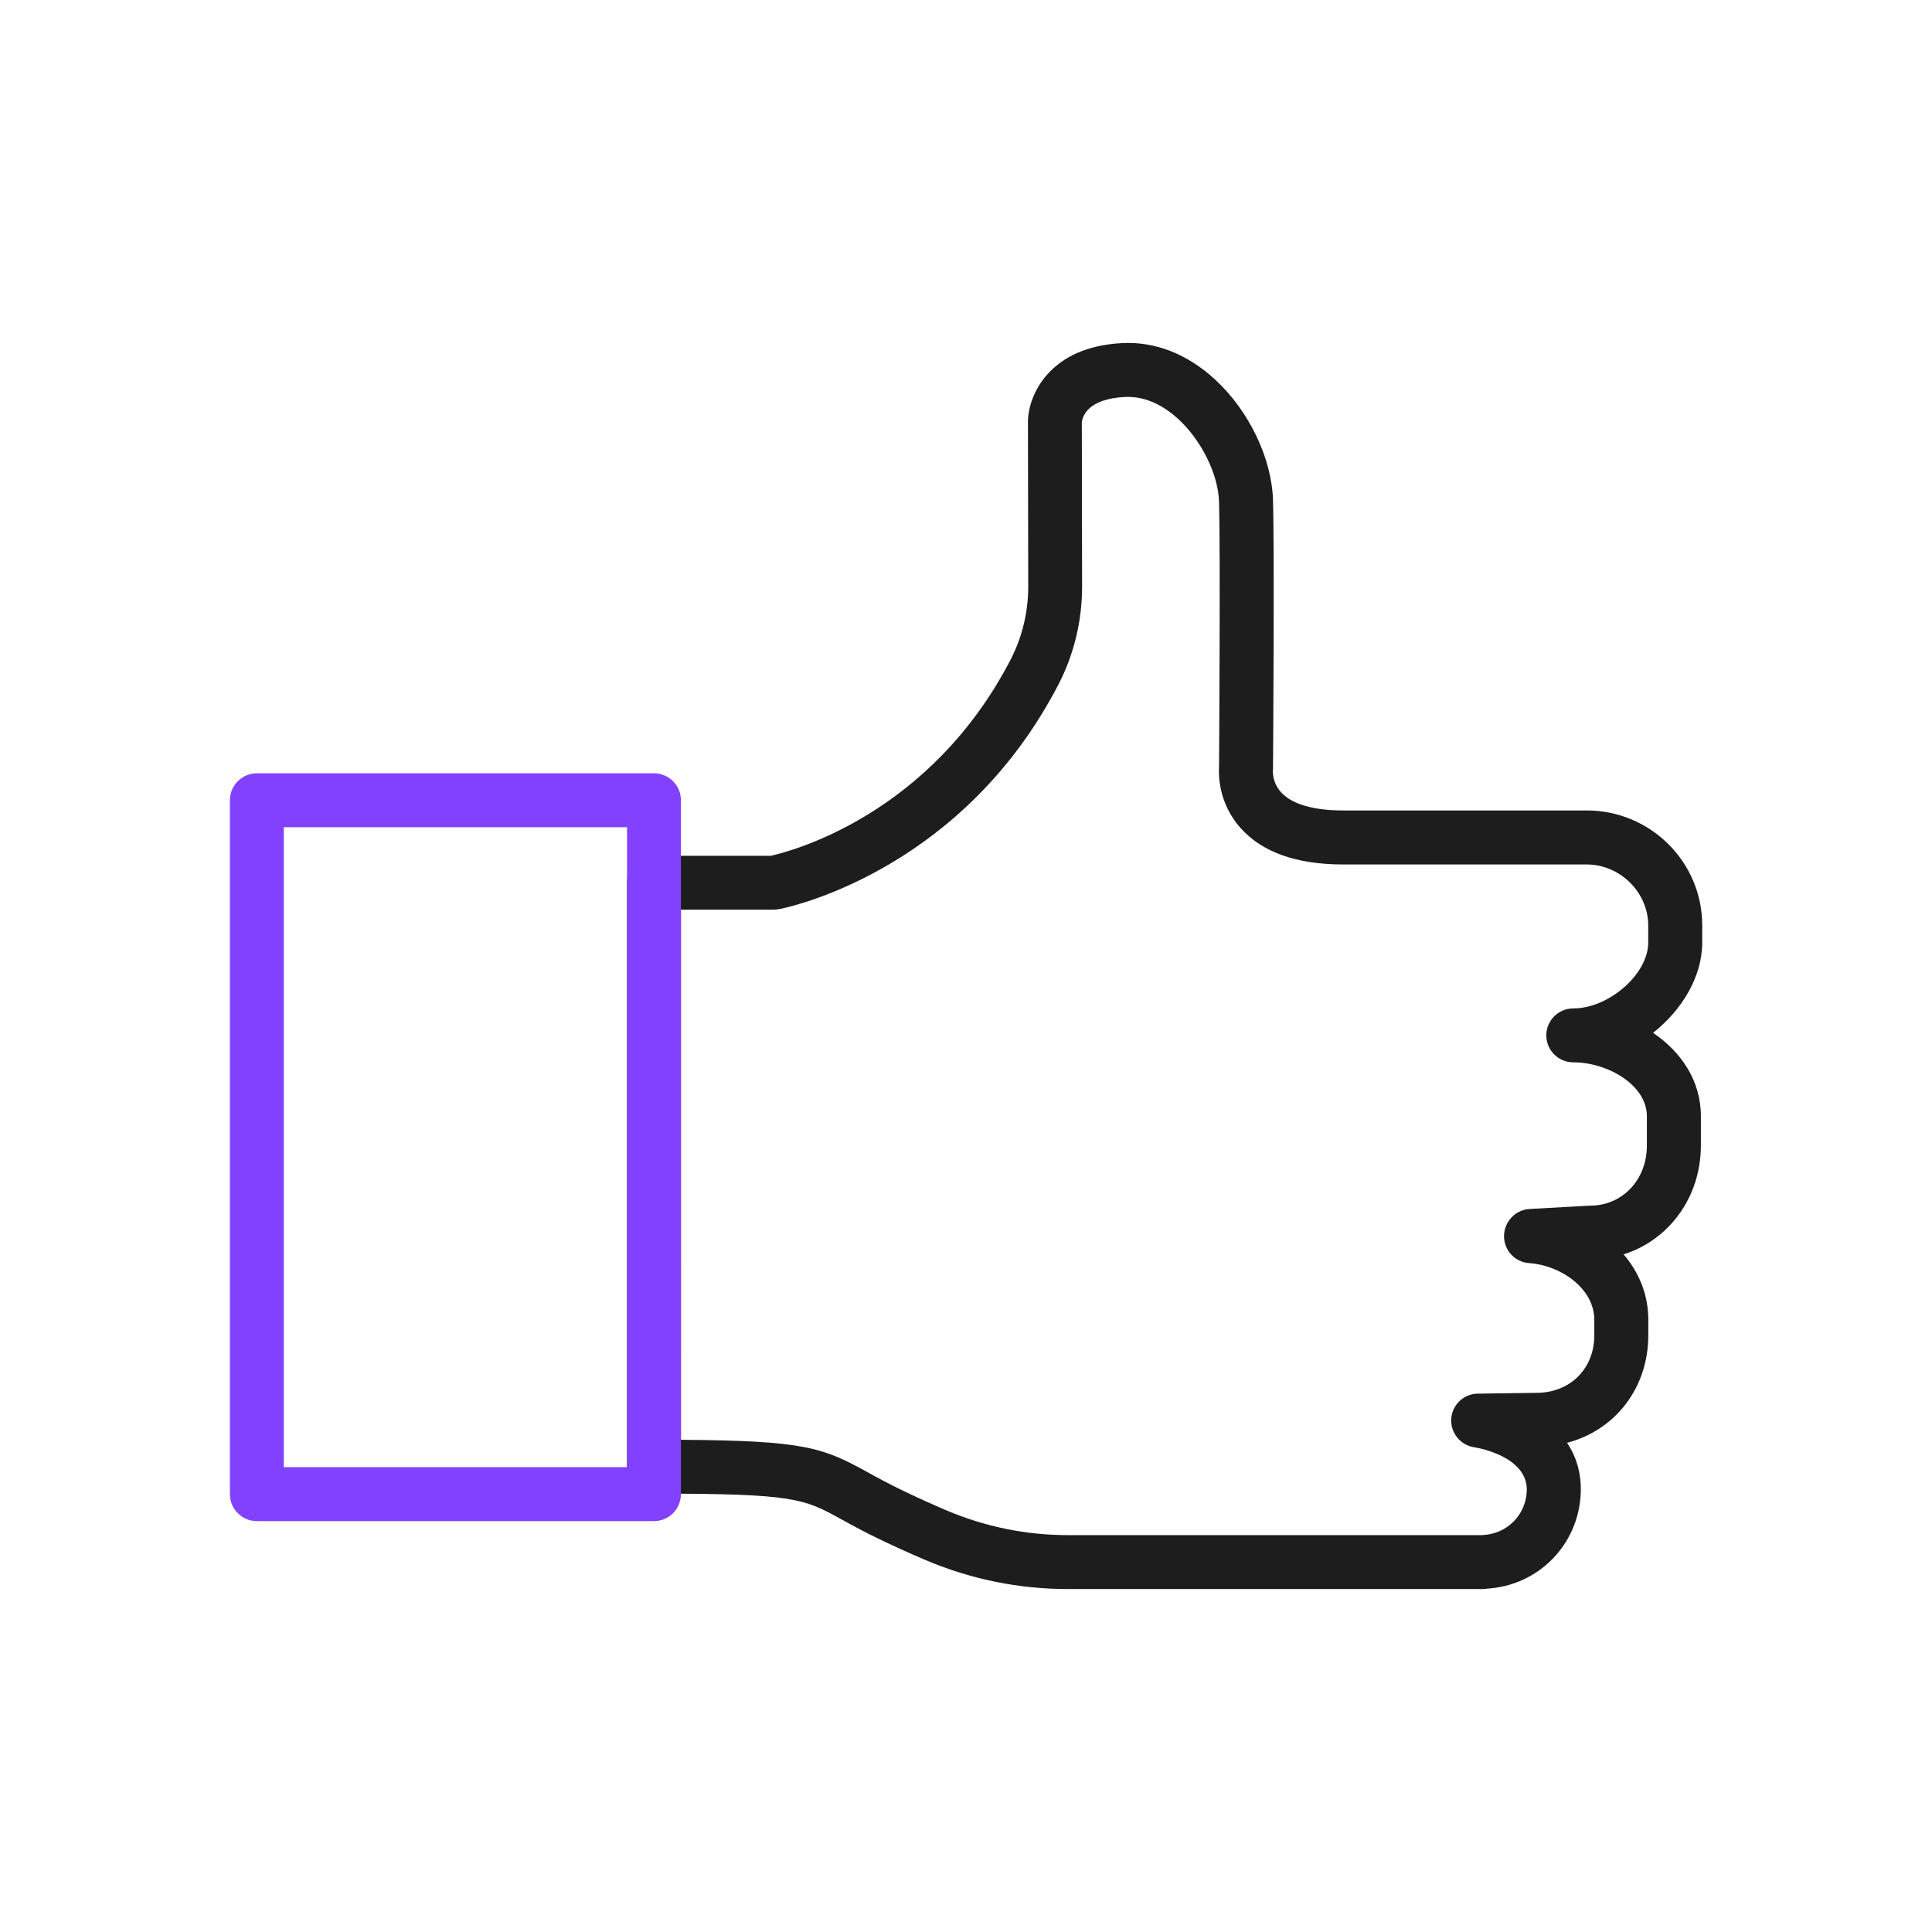
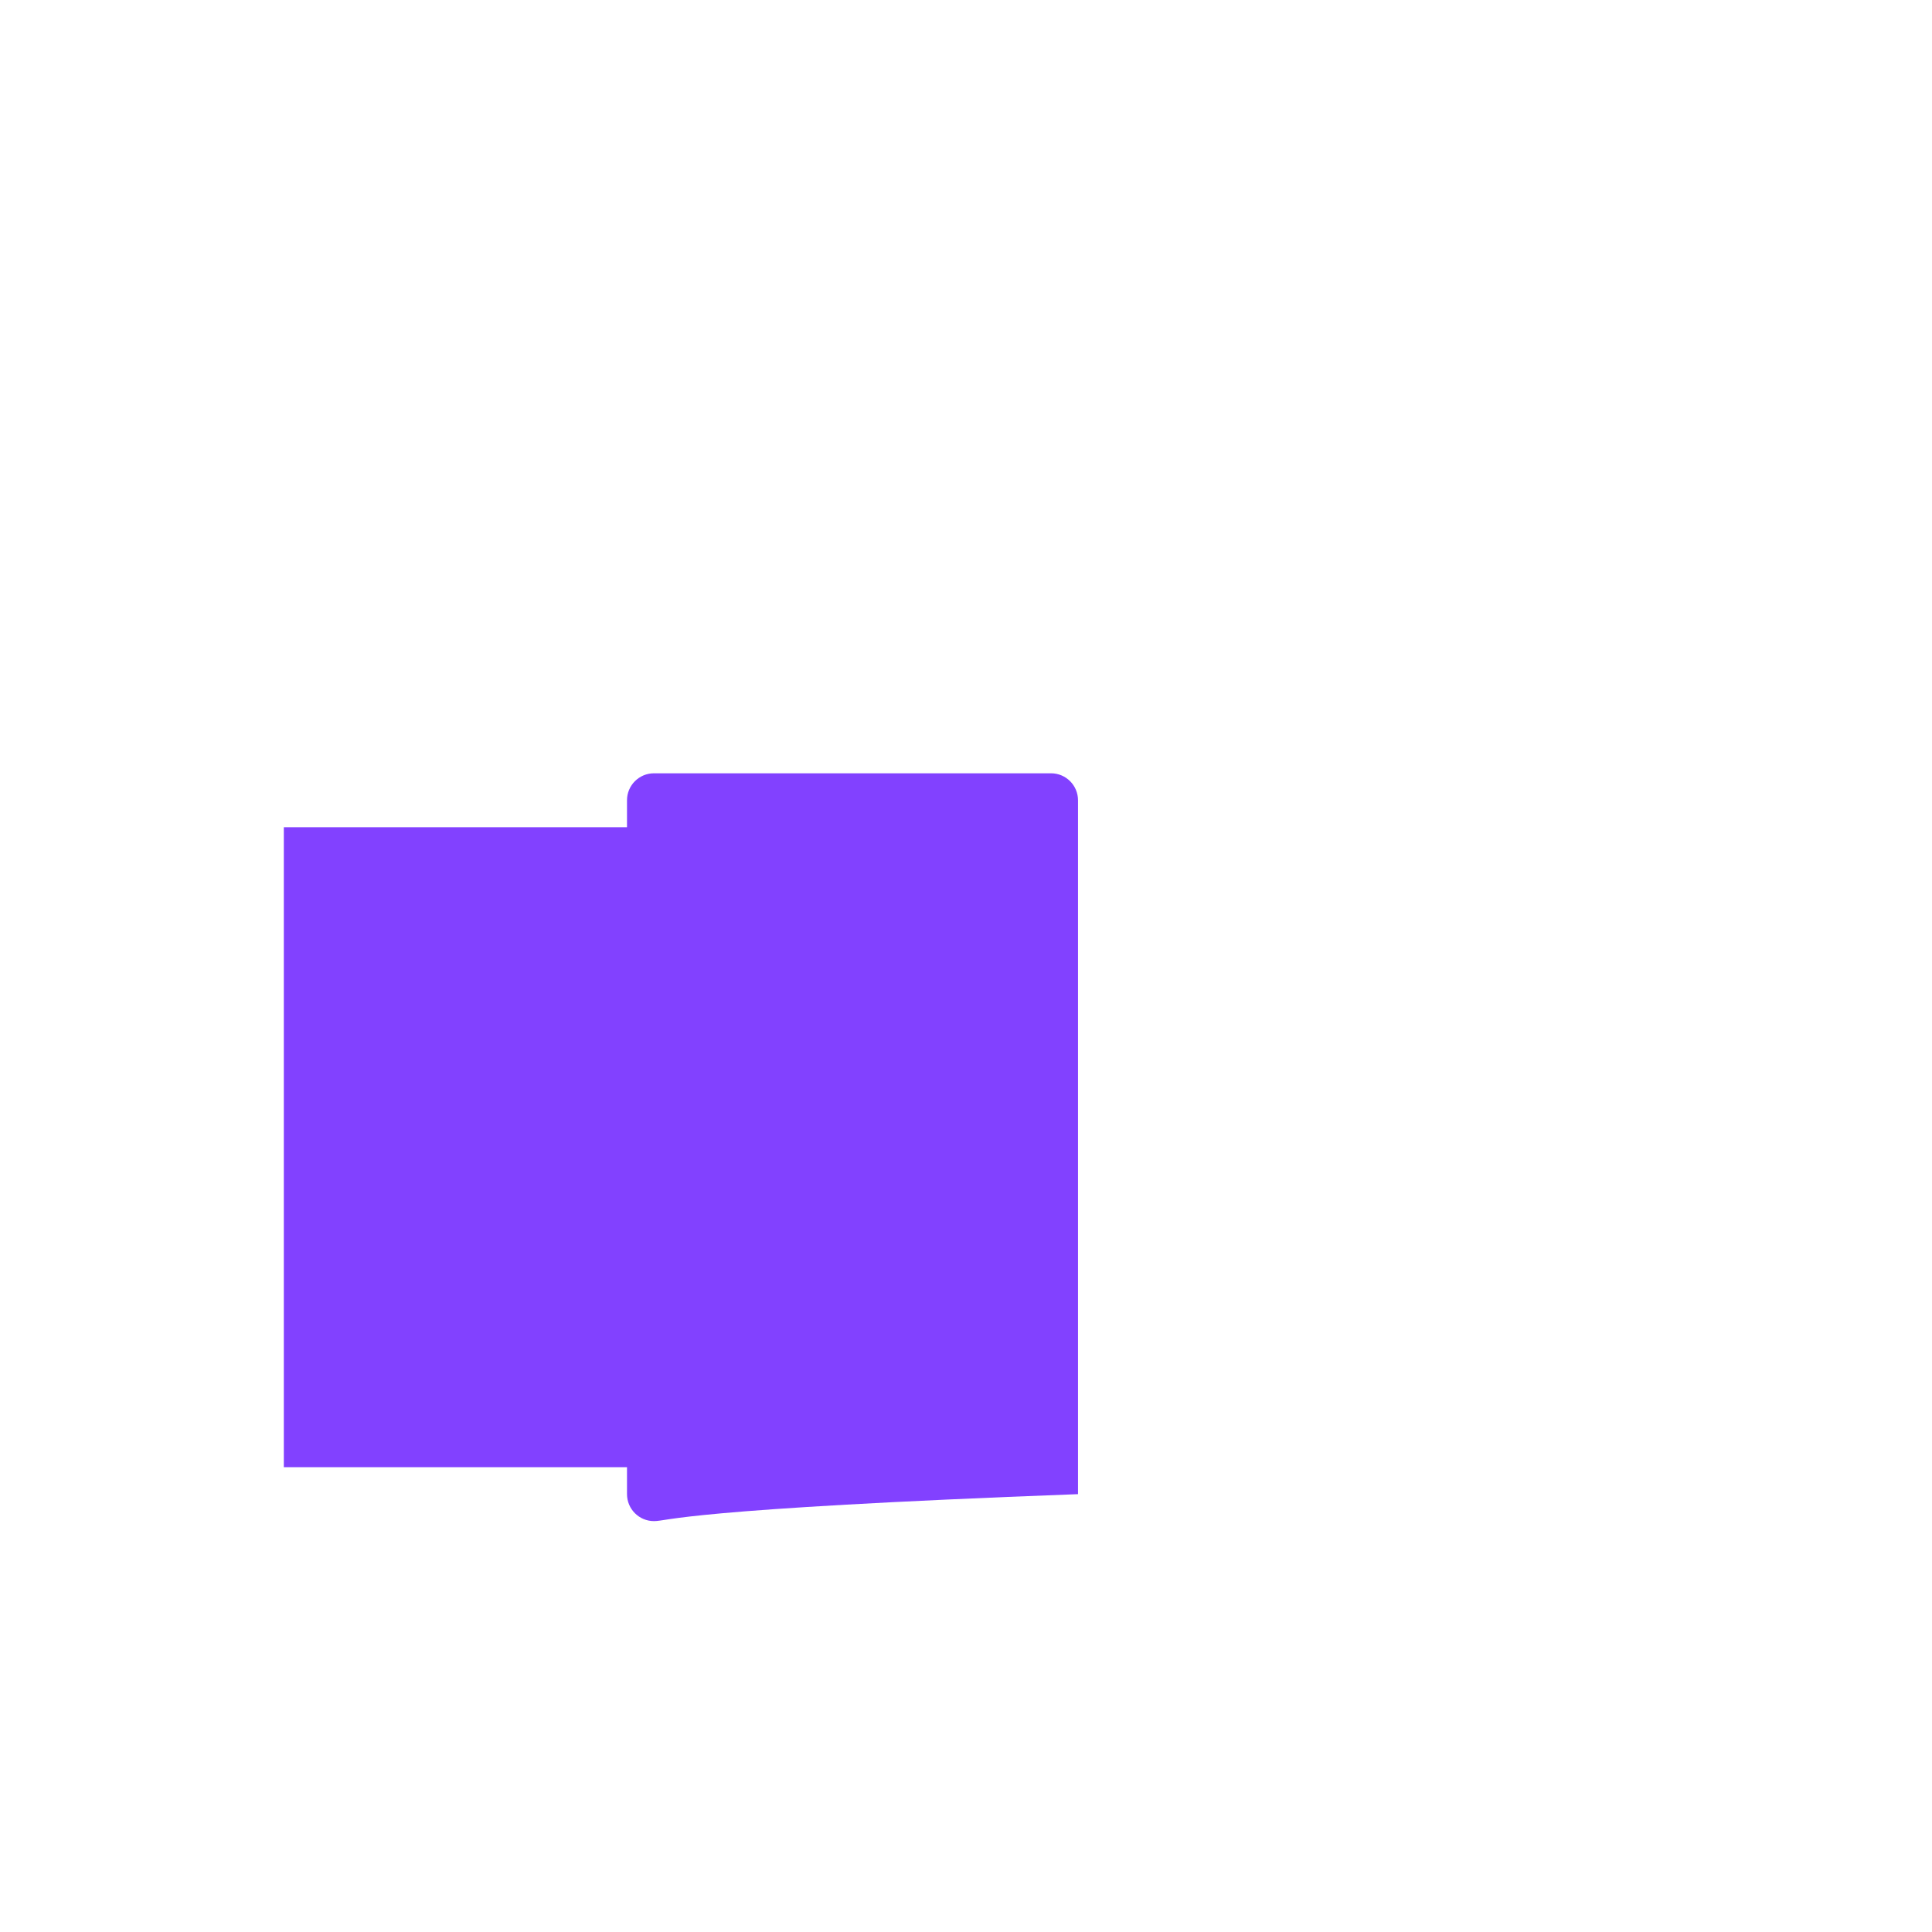
<svg xmlns="http://www.w3.org/2000/svg" version="1.1" id="Layer_1" x="0px" y="0px" viewBox="0 0 430 430" style="enable-background:new 0 0 430 430;" xml:space="preserve">
  <style type="text/css">
	.st0{fill:#1d1d1d;}
	.st1{fill:#8241ff;}
</style>
-   <path class="st0" d="M329.96,353.67H237.7c-10.9,0-21.54-2.16-31.6-6.41c-3.27-1.38-6.71-2.94-10.22-4.62  c-3.61-1.73-6.35-3.24-8.54-4.45c-8.46-4.66-10.46-5.76-41.78-5.76c-3.31,0-6-2.69-6-6V196.47c0-3.31,2.69-6,6-6h26.02  c4.69-1.05,35.44-9.13,53.35-43.66c2.56-4.94,3.92-10.55,3.92-16.22l-0.06-36.79c0-0.05,0-0.1,0-0.14  c0.12-5.64,4.69-16.52,21.07-17.3c7.34-0.36,14.49,2.47,20.64,8.17c7.53,6.97,12.56,17.5,12.83,26.81c0.33,11.49,0.02,57.65,0,59.61  c0,0.28,0.01,0.34-0.03,0.59c-0.02,0.43-0.01,2.84,1.9,4.88c2.42,2.59,7.17,3.96,13.74,3.96h54.23c14.16,0,25.69,11.47,25.69,25.56  v3.84c0,7.54-4.46,14.99-10.94,20.09c6.23,4.22,10.64,10.66,10.64,18.51v6.57c0,11.54-7.12,21.05-17.19,24.23  c3.36,3.94,5.49,8.88,5.49,14.54v3.46c0,11.79-7.42,21.16-18.08,23.94c2.01,3.01,3.23,6.72,3.04,11.24h0  c-0.49,11.46-9.43,20.54-20.85,21.22C330.69,353.64,330.35,353.67,329.96,353.67z M151.55,320.45c27.65,0.18,31.6,1.74,41.57,7.23  c2.17,1.2,4.64,2.55,7.95,4.14c3.34,1.61,6.61,3.08,9.7,4.39c8.58,3.62,17.64,5.46,26.93,5.46h92.02c0.13-0.01,0.28-0.03,0.39-0.03  c5.31-0.26,9.48-4.45,9.7-9.76c0,0,0,0,0,0c0.33-7.83-11.23-9.7-11.72-9.77c-3.08-0.48-5.3-3.24-5.09-6.35  c0.22-3.11,2.77-5.54,5.89-5.58l13.08-0.18c7.49,0,12.87-5.38,12.87-12.79v-3.46c0-6.98-7.49-12.16-14.49-12.62  c-1.66-0.11-3.2-0.9-4.25-2.19c-1.05-1.29-1.52-2.96-1.3-4.61c0.39-2.85,2.75-5.08,5.62-5.25l13.13-0.73  c0.11-0.01,0.22-0.01,0.33-0.01c7.22,0,12.66-5.75,12.66-13.37v-6.57c0-6.85-8.65-11.96-16.38-11.96c-3.31,0-6-2.69-6-6s2.69-6,6-6  c7.95,0,16.68-7.66,16.68-14.64v-3.84c0-7.35-6.27-13.56-13.69-13.56h-54.23c-10.35,0-18.02-2.73-22.81-8.11  c-4.93-5.53-4.91-11.83-4.79-13.63c0.02-3.52,0.31-48.08,0-58.97c-0.17-6.06-3.87-13.61-8.99-18.35c-2.6-2.41-6.76-5.23-11.91-4.99  c-8.33,0.4-9.49,4.32-9.64,5.66l0.06,36.58c0,7.6-1.82,15.12-5.26,21.75c-20.85,40.21-57.65,49.06-61.78,49.93  c-0.63,0.13-1.27,0.2-1.92,0.2h-20.32V320.45z M240.77,93.93L240.77,93.93L240.77,93.93z M240.77,93.77c0,0,0,0,0,0.01v0.12  C240.77,93.85,240.77,93.77,240.77,93.77z" />
-   <path class="st1" d="M145.55,338.55H57.17c-3.31,0-6-2.69-6-6V178.11c0-3.31,2.69-6,6-6h88.38c3.31,0,6,2.69,6,6v154.44  C151.55,335.86,148.86,338.55,145.55,338.55z M63.17,326.55h76.38V184.11H63.17V326.55z" />
+   <path class="st1" d="M145.55,338.55c-3.31,0-6-2.69-6-6V178.11c0-3.31,2.69-6,6-6h88.38c3.31,0,6,2.69,6,6v154.44  C151.55,335.86,148.86,338.55,145.55,338.55z M63.17,326.55h76.38V184.11H63.17V326.55z" />
</svg>